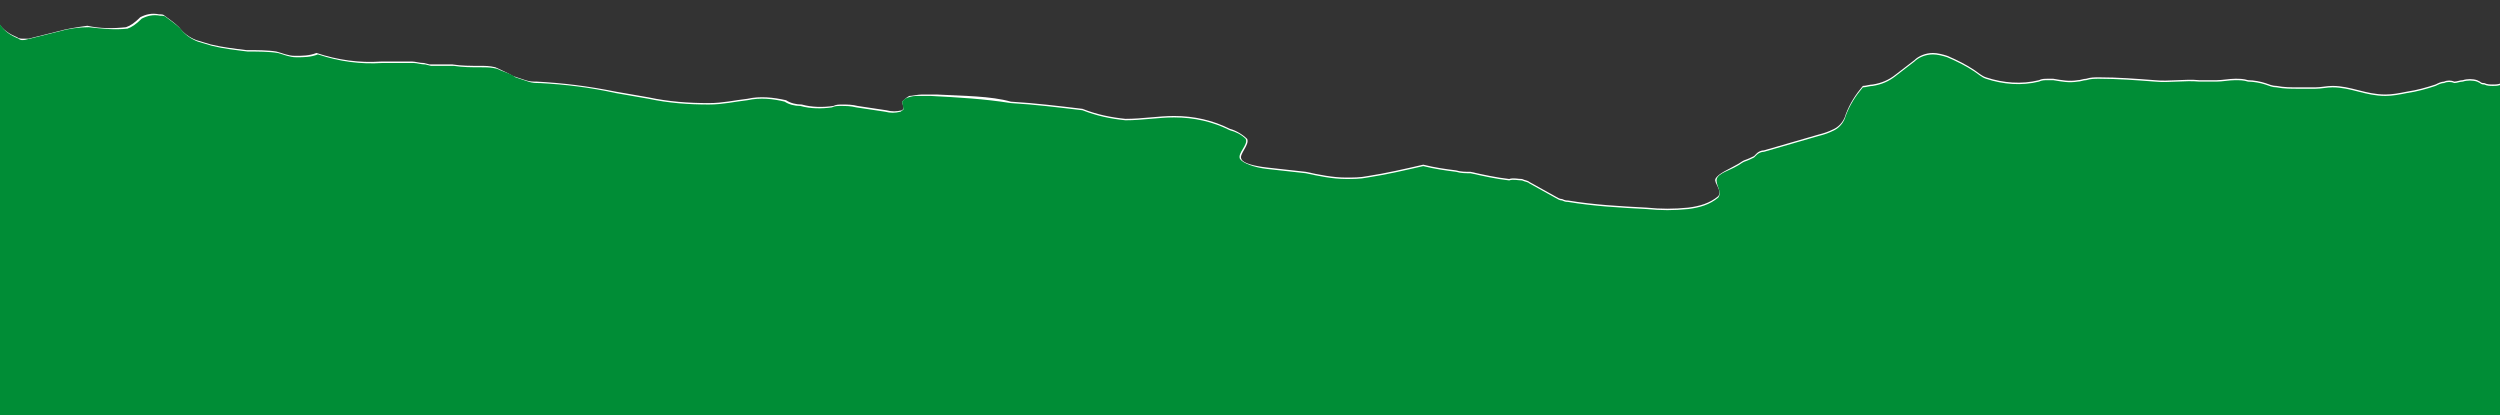
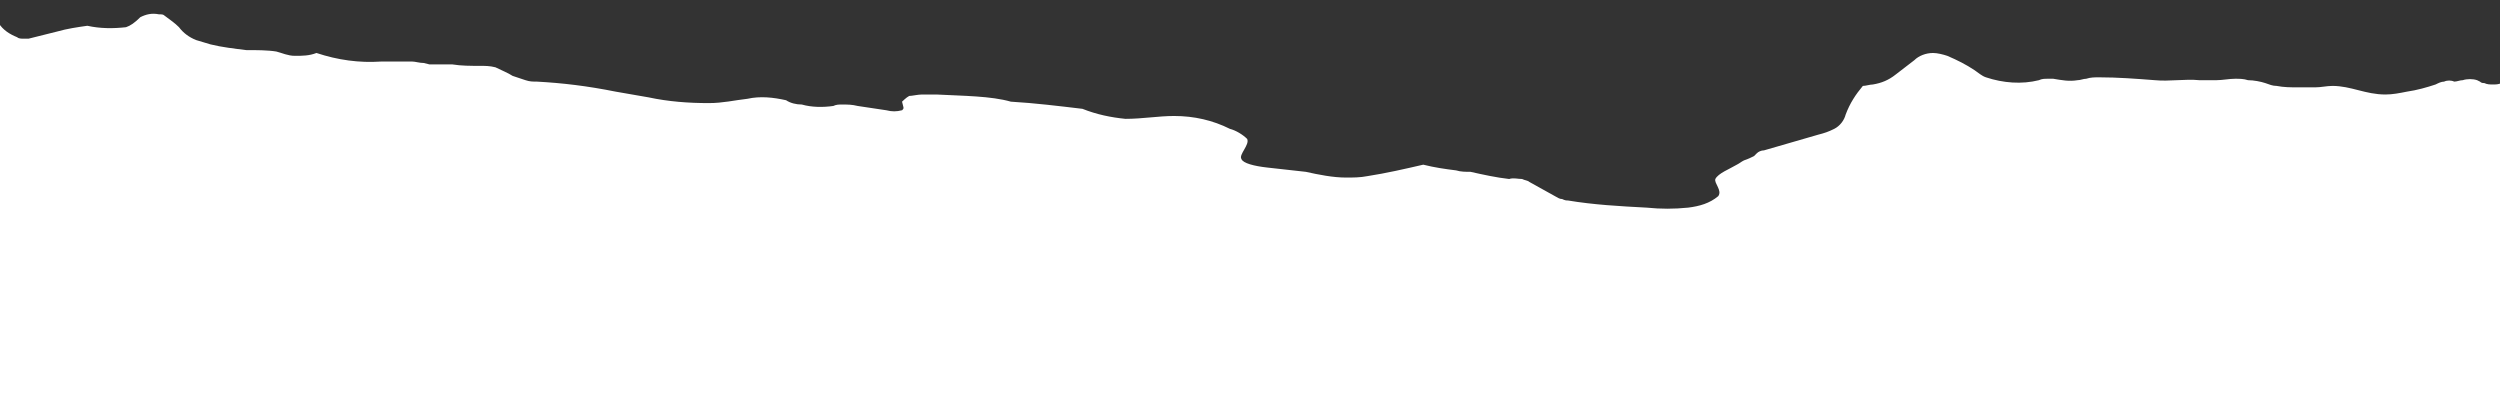
<svg xmlns="http://www.w3.org/2000/svg" version="1.1" id="Layer_1" x="0px" y="0px" viewBox="0 0 174.6 29" style="enable-background:new 0 0 174.6 29;" xml:space="preserve">
  <rect x="0" y="0" width="174.6" height="29" fill="#333333" stroke="none" />
  <style type="text/css">
	.st0{fill:#ffffff;}
	.st1{fill:#008D36;}
</style>
  <path id="TOP_00000014596116322364345100000016680982735902535062_" class="st0" d="M174.7,5.8c-0.2,0.1-0.4,0.1-0.6,0.1  c-0.2,0-0.4,0-0.6-0.1c-0.1,0-0.2,0-0.3-0.1L173,5.6c-0.3-0.1-0.7-0.1-1,0c-0.2,0-0.4,0.1-0.6,0.1c-0.2-0.1-0.5-0.1-0.7,0  c-0.2,0-0.4,0.1-0.6,0.2c-0.6,0.2-1.3,0.4-2,0.5c-0.5,0.1-1,0.2-1.5,0.2c-1.4,0-2.4-0.6-3.7-0.6c-0.4,0-0.8,0.1-1.2,0.1  s-0.8,0-1.2,0c-0.5,0-1,0-1.5-0.1c-0.3,0-0.5-0.1-0.8-0.2c-0.3-0.1-0.8-0.2-1.2-0.2c-0.3-0.1-0.6-0.1-0.9-0.1  c-0.4,0-0.9,0.1-1.3,0.1c-0.4,0-0.8,0-1.2,0c-1-0.1-2.1,0.1-3.1,0c-1.3-0.1-2.6-0.2-3.9-0.2c-0.3,0-0.6,0-0.9,0.1  c-0.2,0-0.4,0.1-0.6,0.1c-0.6,0.1-1.1,0-1.7-0.1c-0.1,0-0.2,0-0.4,0s-0.4,0-0.6,0.1c-1.2,0.3-2.5,0.2-3.7-0.2  c-0.3-0.1-0.5-0.3-0.8-0.5c-0.6-0.4-1.2-0.7-1.9-1c-0.3-0.1-0.7-0.2-1-0.2c-0.5,0-1,0.2-1.3,0.5l-1.3,1c-0.5,0.4-1,0.6-1.6,0.7  c-0.2,0-0.5,0.1-0.7,0.1c-0.5,0.6-0.9,1.2-1.2,2c-0.1,0.4-0.4,0.8-0.8,1c-0.4,0.2-0.7,0.3-1.1,0.4l-3.8,1.1c-0.2,0-0.4,0.1-0.5,0.2  s-0.1,0.1-0.2,0.2c-0.2,0.1-0.4,0.2-0.7,0.3c-0.2,0.1-0.3,0.2-0.5,0.3c-0.5,0.3-1.3,0.6-1.5,1c-0.1,0.3,0.5,0.8,0.2,1.2  c-0.6,0.5-1.3,0.7-2.1,0.8c-1,0.1-1.9,0.1-2.9,0c-1.9-0.1-3.7-0.2-5.5-0.5c-0.1,0-0.2,0-0.4-0.1c-0.2,0-0.3-0.1-0.5-0.2l-1.8-1  c-0.1-0.1-0.3-0.1-0.5-0.2c-0.3,0-0.6-0.1-0.9,0c-0.9-0.1-1.8-0.3-2.7-0.5c-0.3,0-0.7,0-1-0.1c-0.8-0.1-1.5-0.2-2.3-0.4  c-1.3,0.3-2.6,0.6-3.9,0.8c-0.5,0.1-1,0.1-1.5,0.1c-0.9,0-1.9-0.2-2.8-0.4c-0.9-0.1-1.8-0.2-2.7-0.3c-0.9-0.1-1.7-0.3-1.8-0.6  c-0.2-0.3,0.6-1,0.4-1.4c-0.3-0.3-0.8-0.6-1.2-0.7c-1.2-0.6-2.5-0.9-3.9-0.9c-1.1,0-2.2,0.2-3.4,0.2c-1-0.1-2-0.3-3-0.7  c-1.7-0.2-3.3-0.4-5-0.5c-1.4-0.4-3.3-0.4-5.2-0.5c-0.3,0-0.7,0-1,0c-0.3,0-0.7,0.1-0.9,0.1c-0.2,0.1-0.5,0.4-0.5,0.4l0.1,0.4  c0,0.1,0,0.1-0.1,0.2c-0.4,0.1-0.7,0.1-1.1,0l-2-0.3c-0.4-0.1-0.7-0.1-1.1-0.1c-0.2,0-0.4,0-0.6,0.1c-0.7,0.1-1.5,0.1-2.2-0.1  c-0.4,0-0.8-0.1-1.1-0.3c-0.9-0.2-1.8-0.3-2.7-0.1c-0.9,0.1-1.7,0.3-2.7,0.3c-1.4,0-2.8-0.1-4.2-0.4l-2.3-0.4  C41,6,39.3,5.8,37.5,5.7c-0.3,0-0.5,0-0.8-0.1s-0.6-0.2-0.9-0.3c-0.3-0.2-0.8-0.4-1.2-0.6c-0.4-0.1-0.7-0.1-1.1-0.1  c-0.6,0-1.3,0-1.9-0.1c-0.5,0-1.1,0-1.6,0l-0.4-0.1c-0.3,0-0.6-0.1-0.8-0.1c-0.8,0-1.5,0-2.2,0c-1.5,0.1-3-0.1-4.5-0.6  c-0.5,0.2-1,0.2-1.5,0.2s-0.9-0.2-1.3-0.3c-0.6-0.1-1.4-0.1-2.1-0.1c-0.8-0.1-1.7-0.2-2.5-0.4c-0.3-0.1-0.7-0.2-1-0.3  c-0.5-0.2-0.9-0.5-1.2-0.9c-0.3-0.3-0.6-0.5-1-0.8C11.4,1,11.3,1,11.1,1c-0.5-0.1-0.9,0-1.3,0.2c-0.4,0.4-0.7,0.6-1,0.7  C7.9,2,7,2,6.1,1.8C5.4,1.9,4.7,2,4,2.2L2,2.7c-0.1,0-0.3,0-0.4,0s-0.3,0-0.4-0.1c-0.5-0.2-1-0.5-1.3-1v28.1h174.8v-24" />
-   <path id="whh" class="st1" d="M174.7,5.9C174.5,6,174.3,6,174.1,6s-0.4,0-0.6-0.1c-0.1,0-0.2,0-0.3-0.1L173,5.7  c-0.3-0.1-0.7-0.1-1,0c-0.2,0-0.4,0.1-0.6,0.1c-0.2-0.1-0.5-0.1-0.7,0c-0.2,0-0.4,0.1-0.6,0.2c-0.6,0.2-1.3,0.4-2,0.5  c-0.5,0.1-1,0.2-1.5,0.2c-1.4,0-2.4-0.6-3.7-0.6c-0.4,0-0.8,0.1-1.2,0.1s-0.8,0-1.2,0c-0.5,0-1,0-1.5-0.1c-0.3,0-0.5-0.1-0.8-0.2  s-0.8-0.2-1.2-0.2c-0.3-0.1-0.6-0.1-0.9-0.1c-0.4,0-0.9,0.1-1.3,0.1c-0.4,0-0.8,0-1.2,0c-1-0.1-2.1,0.1-3.1,0  c-1.3-0.1-2.6-0.2-3.9-0.2c-0.3,0-0.6,0-0.9,0.1c-0.2,0-0.4,0.1-0.6,0.1c-0.6,0.1-1.1,0-1.7-0.1c-0.1,0-0.2,0-0.4,0s-0.4,0-0.6,0.1  c-1.2,0.3-2.5,0.2-3.7-0.2c-0.3-0.1-0.5-0.3-0.8-0.5c-0.6-0.4-1.2-0.7-1.9-1c-0.3-0.1-0.7-0.2-1-0.2c-0.5,0-1,0.2-1.3,0.5l-1.3,1  c-0.5,0.4-1,0.6-1.6,0.7c-0.2,0-0.5,0.1-0.7,0.1c-0.5,0.6-0.9,1.2-1.2,2c-0.1,0.4-0.4,0.8-0.8,1s-0.7,0.3-1.1,0.4l-3.8,1.1  c-0.2,0-0.4,0.1-0.5,0.2c-0.1,0.1-0.1,0.1-0.2,0.2c-0.2,0.1-0.4,0.2-0.7,0.3c-0.2,0.1-0.3,0.2-0.5,0.3c-0.5,0.3-1.3,0.5-1.4,0.9  s0.4,0.9,0.1,1.3c-0.6,0.5-1.3,0.7-2.1,0.8c-1,0.1-1.9,0.1-2.9,0c-1.9-0.1-3.7-0.2-5.5-0.5c-0.1,0-0.2,0-0.4-0.1  c-0.2,0-0.3-0.1-0.5-0.2l-1.8-1c-0.1-0.1-0.3-0.1-0.5-0.2c-0.3,0-0.6-0.1-0.9,0c-0.9-0.1-1.8-0.3-2.7-0.5c-0.3,0-0.7,0-1-0.1  c-0.8-0.1-1.5-0.2-2.3-0.4c-1.3,0.3-2.6,0.6-3.9,0.8c-0.5,0.1-1,0.1-1.5,0.1c-0.9,0-1.9-0.2-2.8-0.4c-0.9-0.1-1.8-0.2-2.7-0.3  s-1.7-0.4-1.9-0.7c-0.2-0.4,0.6-1,0.4-1.4c-0.3-0.3-0.7-0.5-1.1-0.6c-1.2-0.6-2.5-0.9-3.9-0.9c-1.1,0-2.2,0.2-3.4,0.2  c-1-0.1-2-0.3-3-0.7c-1.7-0.2-3.3-0.4-5-0.5c-1.9-0.3-3.7-0.4-5.6-0.5c-0.3,0-0.7,0-1,0c-0.3,0-0.6,0.1-0.8,0.2  C63.1,7,63,7.1,63,7.1l0.1,0.5c0,0.1-0.1,0.1-0.2,0.2c-0.4,0.1-0.7,0.1-1.1,0l-2-0.3c-0.4-0.1-0.7-0.1-1.1-0.1c-0.2,0-0.4,0-0.6,0.1  c-0.7,0.1-1.5,0.1-2.2-0.1c-0.4,0-0.8-0.1-1.1-0.3C54,6.9,53.1,6.8,52.2,7c-0.9,0.1-1.7,0.3-2.7,0.3c-1.4,0-2.8-0.1-4.2-0.4L43,6.5  c-1.8-0.4-3.5-0.6-5.3-0.7c-0.3,0-0.5,0-0.8-0.1S36.3,5.5,36,5.4c-0.4-0.3-0.9-0.4-1.3-0.6c-0.4-0.1-0.7-0.1-1.1-0.1  c-0.6,0-1.3,0-1.9-0.1c-0.5,0-1.1,0-1.6,0l-0.4-0.1c-0.3,0-0.6-0.1-0.8-0.1c-0.8,0-1.5,0-2.2,0c-1.5,0.1-3-0.1-4.5-0.6  C21.7,4,21.2,4,20.7,4s-0.9-0.2-1.3-0.3c-0.6-0.1-1.4-0.1-2.1-0.1c-0.8-0.1-1.7-0.2-2.5-0.4c-0.3-0.1-0.7-0.2-1-0.3  c-0.5-0.2-0.9-0.5-1.2-0.9c-0.3-0.3-0.6-0.5-1-0.8c-0.1-0.1-0.2-0.1-0.4-0.1c-0.5-0.1-0.9,0-1.3,0.2C9.5,1.7,9.2,1.9,8.9,2  C8,2.1,7.1,2,6.2,1.9C5.5,1.9,4.8,2,4.1,2.2l-2,0.5C2,2.7,1.8,2.8,1.6,2.8c-0.1,0-0.2,0-0.3-0.1c-0.5-0.2-1-0.5-1.3-1v28.1h174.6  v-24" />
</svg>